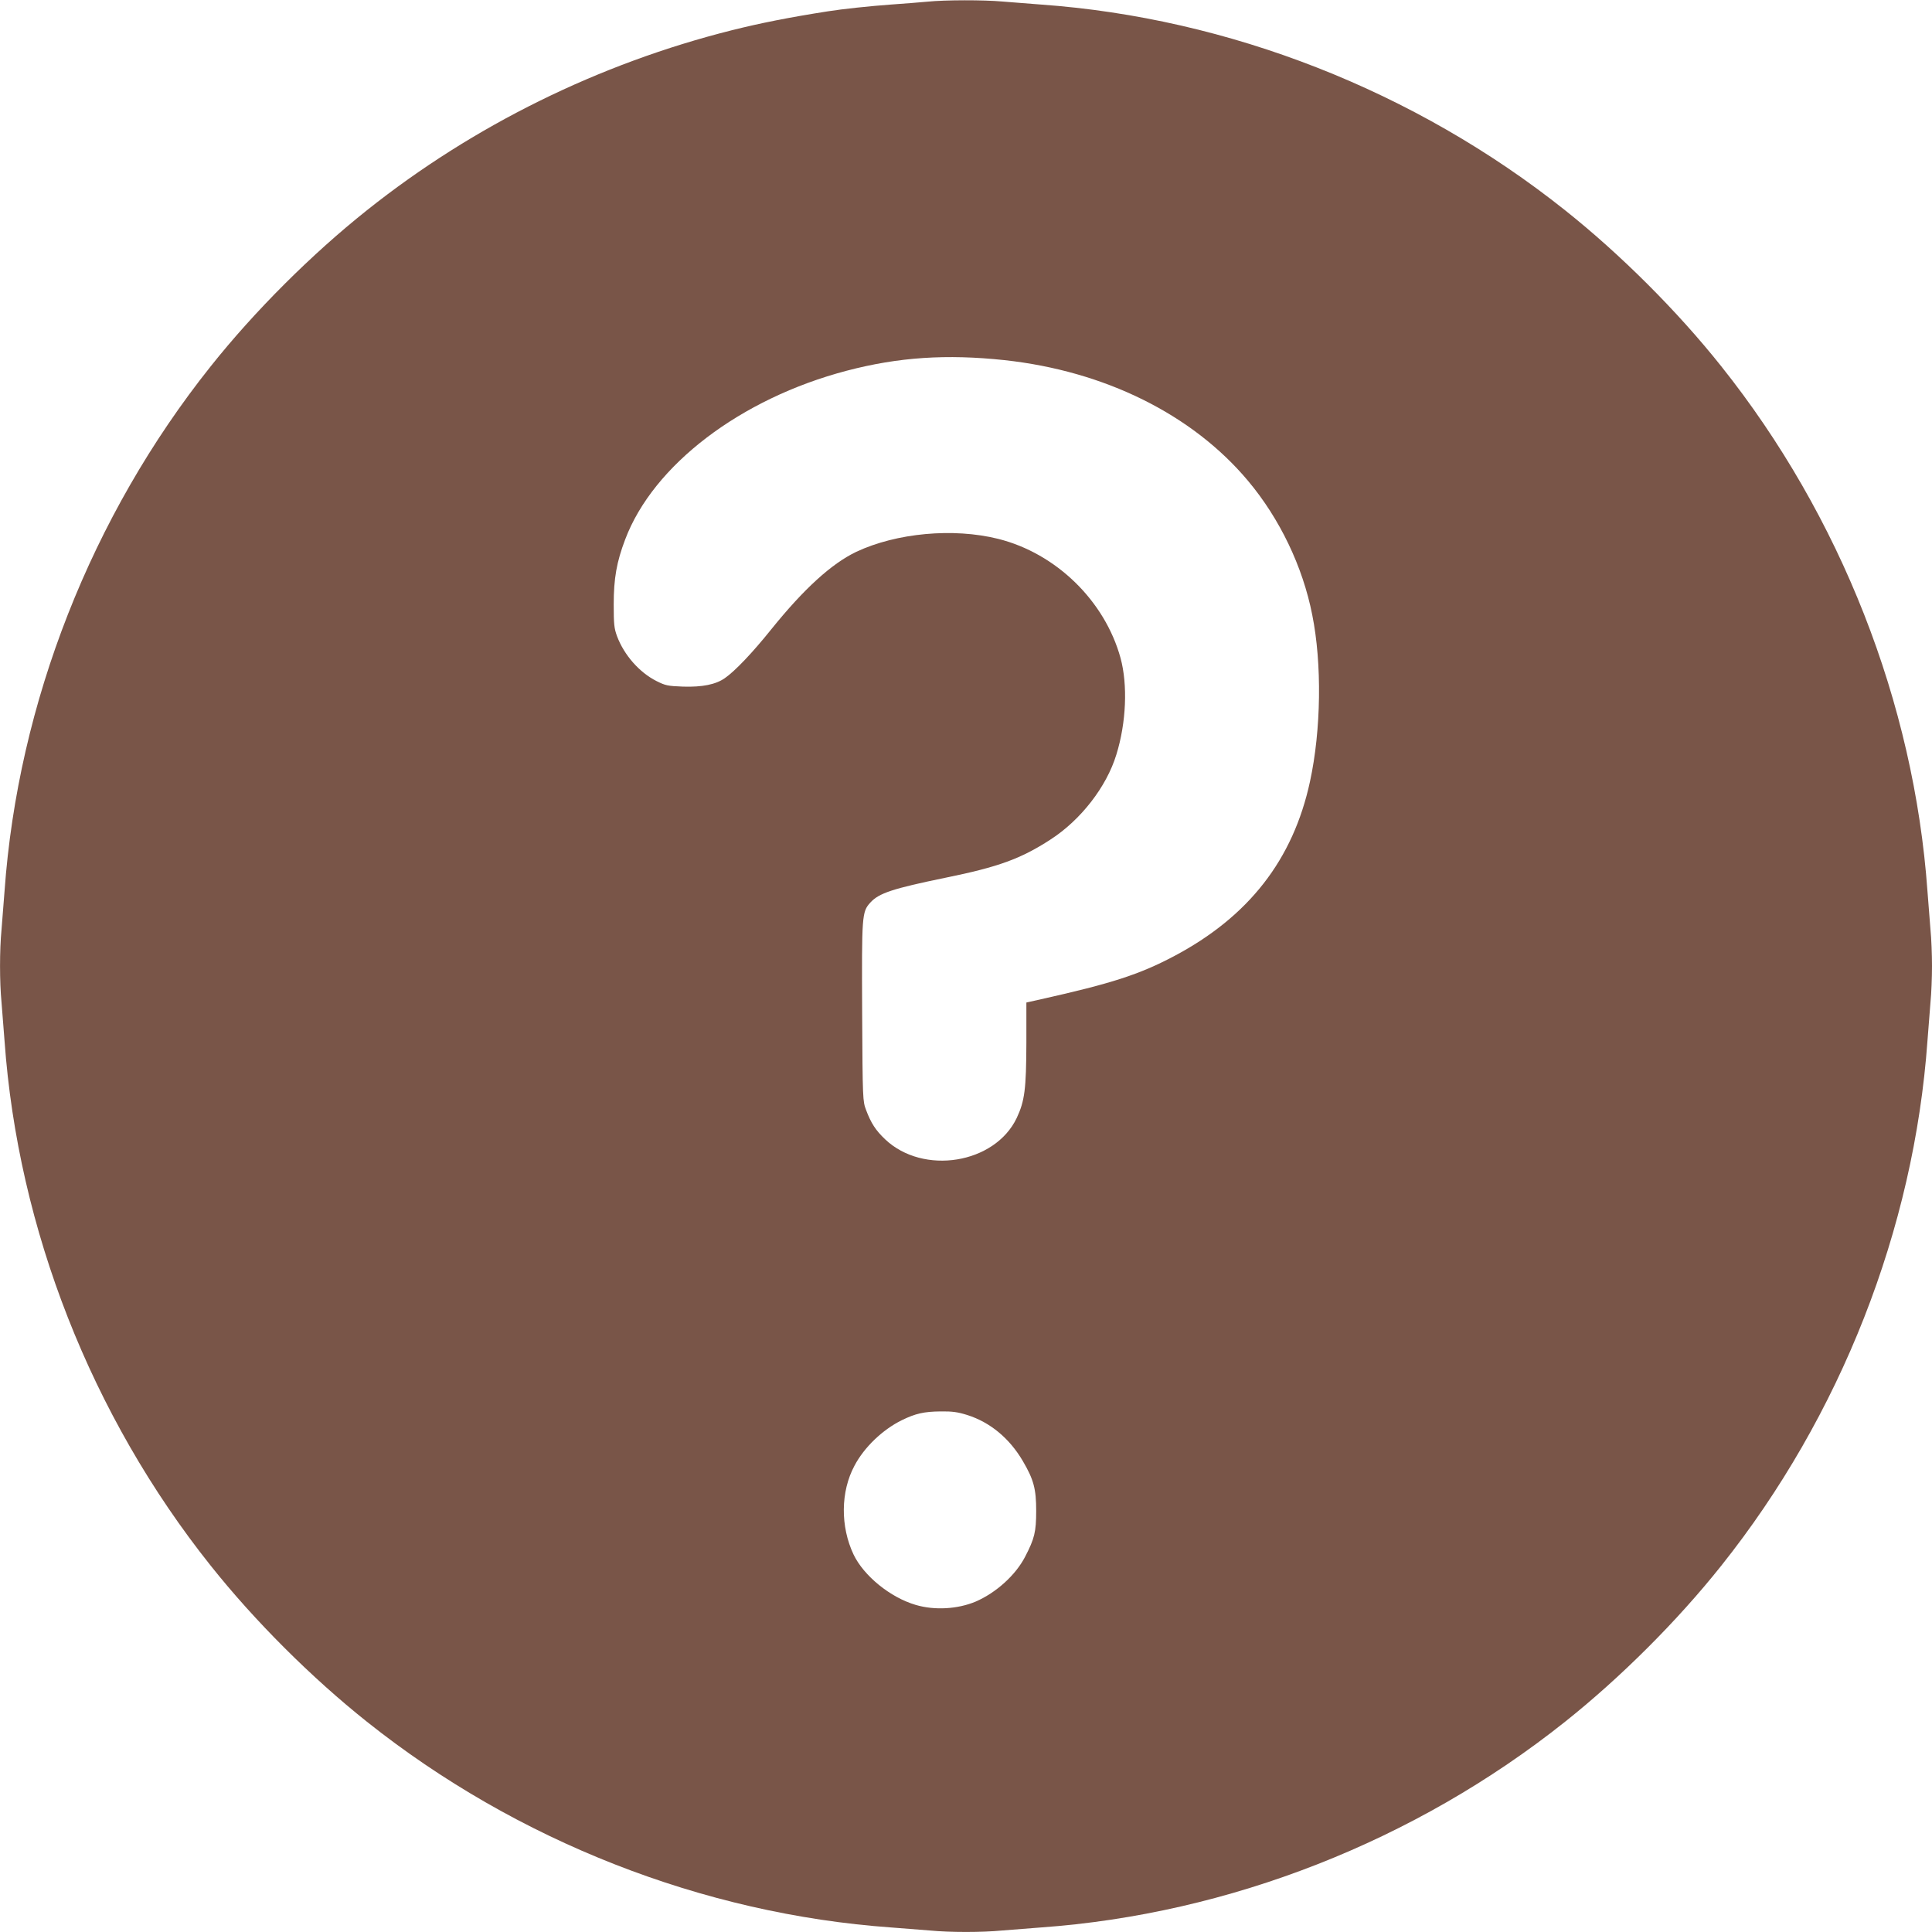
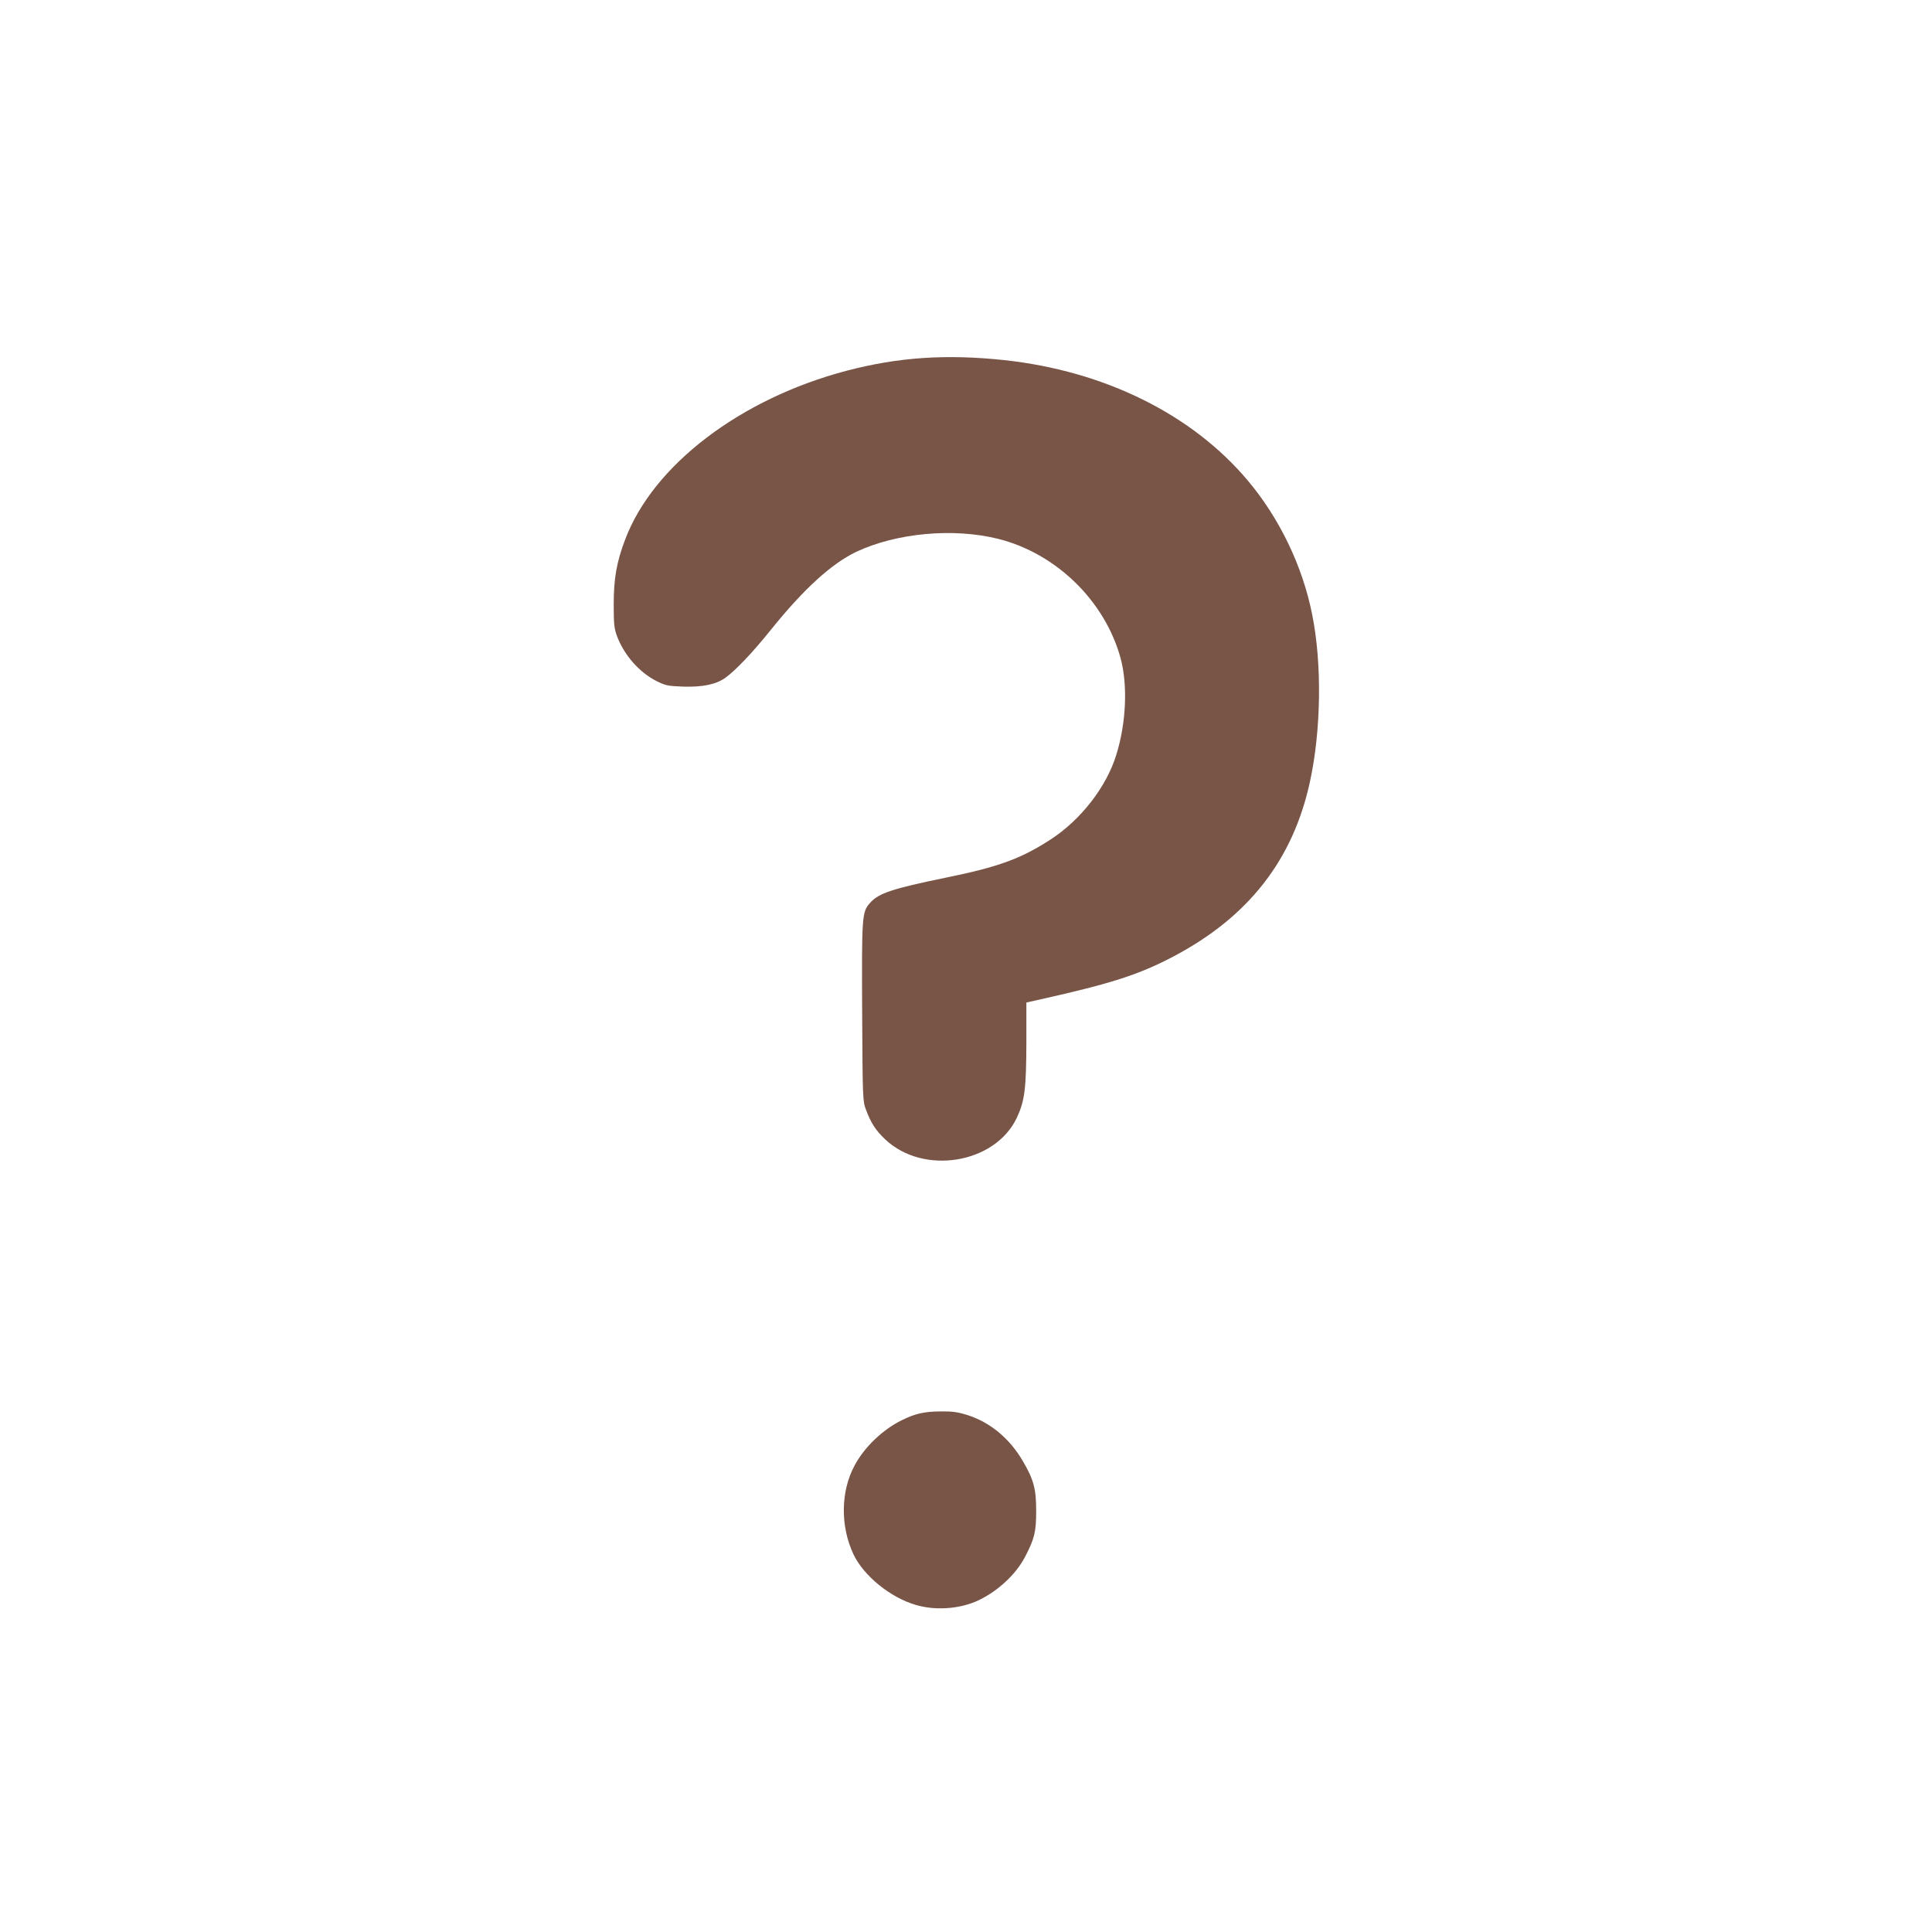
<svg xmlns="http://www.w3.org/2000/svg" version="1.0" width="1280pt" height="1280pt" viewBox="0 0 1280 1280" preserveAspectRatio="xMidYMid meet">
  <g transform="translate(0,1280) scale(0.1,-0.1)" fill="#795548" stroke="none">
-     <path d="M6145 12789 c-44 -4 -152 -13 -240 -19 -140 -10 -327 -30 -420 -45 -256 -40 -447 -78 -635 -125 -881 -221 -1712 -630 -2419 -1193 -367 -292 -744 -668 -1035 -1034 -790 -991 -1277 -2230 -1366 -3478 -6 -82 -15 -197 -20 -255 -13 -134 -13 -346 0 -480 5 -58 14 -172 20 -255 89 -1248 576 -2487 1366 -3478 291 -366 668 -742 1035 -1034 992 -790 2226 -1274 3474 -1363 83 -6 197 -15 255 -20 134 -13 346 -13 480 0 58 5 173 14 255 20 1248 89 2482 573 3474 1363 367 292 744 668 1035 1034 790 991 1277 2230 1366 3478 6 83 15 197 20 255 6 58 10 166 10 240 0 74 -4 182 -10 240 -5 58 -14 173 -20 255 -89 1248 -576 2487 -1366 3478 -291 366 -668 742 -1035 1034 -992 790 -2226 1274 -3474 1363 -82 6 -197 15 -255 20 -121 11 -378 11 -495 -1z m510 -2375 c663 -72 1244 -359 1613 -799 210 -250 363 -568 426 -889 65 -323 59 -763 -15 -1104 -112 -518 -406 -895 -901 -1157 -231 -122 -415 -181 -880 -285 l-98 -22 0 -266 c-1 -308 -11 -386 -64 -499 -145 -304 -619 -381 -872 -141 -62 59 -93 106 -126 194 -22 58 -23 67 -26 643 -3 649 -2 669 54 731 57 63 149 93 499 165 349 71 498 125 695 253 200 129 371 349 436 562 66 212 76 463 28 640 -104 379 -427 694 -811 790 -297 74 -674 39 -940 -86 -163 -78 -346 -244 -562 -512 -125 -156 -242 -279 -309 -325 -60 -42 -149 -60 -277 -56 -102 4 -116 7 -176 37 -114 58 -214 172 -261 297 -19 52 -22 79 -22 210 0 172 19 281 76 431 186 493 764 933 1468 1118 343 90 661 111 1045 70z m-246 -6989 c151 -48 279 -154 367 -304 73 -124 89 -186 89 -331 0 -139 -11 -184 -74 -305 -63 -121 -191 -237 -327 -296 -119 -50 -272 -59 -397 -22 -168 49 -344 192 -412 334 -88 186 -86 417 6 588 64 122 186 239 314 302 90 44 147 57 257 58 78 1 113 -4 177 -24z" />
+     <path d="M6145 12789 z m510 -2375 c663 -72 1244 -359 1613 -799 210 -250 363 -568 426 -889 65 -323 59 -763 -15 -1104 -112 -518 -406 -895 -901 -1157 -231 -122 -415 -181 -880 -285 l-98 -22 0 -266 c-1 -308 -11 -386 -64 -499 -145 -304 -619 -381 -872 -141 -62 59 -93 106 -126 194 -22 58 -23 67 -26 643 -3 649 -2 669 54 731 57 63 149 93 499 165 349 71 498 125 695 253 200 129 371 349 436 562 66 212 76 463 28 640 -104 379 -427 694 -811 790 -297 74 -674 39 -940 -86 -163 -78 -346 -244 -562 -512 -125 -156 -242 -279 -309 -325 -60 -42 -149 -60 -277 -56 -102 4 -116 7 -176 37 -114 58 -214 172 -261 297 -19 52 -22 79 -22 210 0 172 19 281 76 431 186 493 764 933 1468 1118 343 90 661 111 1045 70z m-246 -6989 c151 -48 279 -154 367 -304 73 -124 89 -186 89 -331 0 -139 -11 -184 -74 -305 -63 -121 -191 -237 -327 -296 -119 -50 -272 -59 -397 -22 -168 49 -344 192 -412 334 -88 186 -86 417 6 588 64 122 186 239 314 302 90 44 147 57 257 58 78 1 113 -4 177 -24z" />
  </g>
</svg>